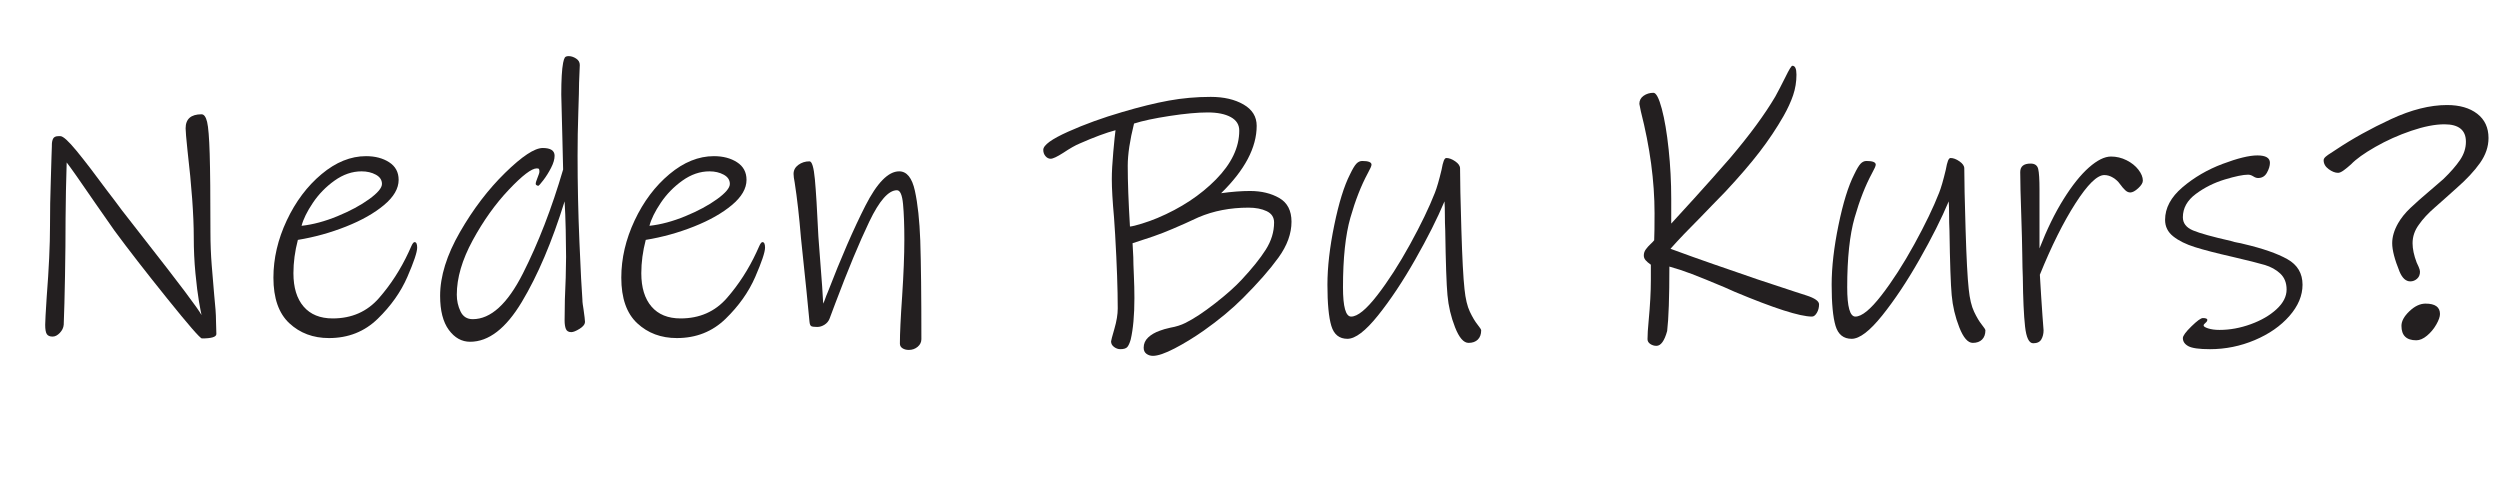
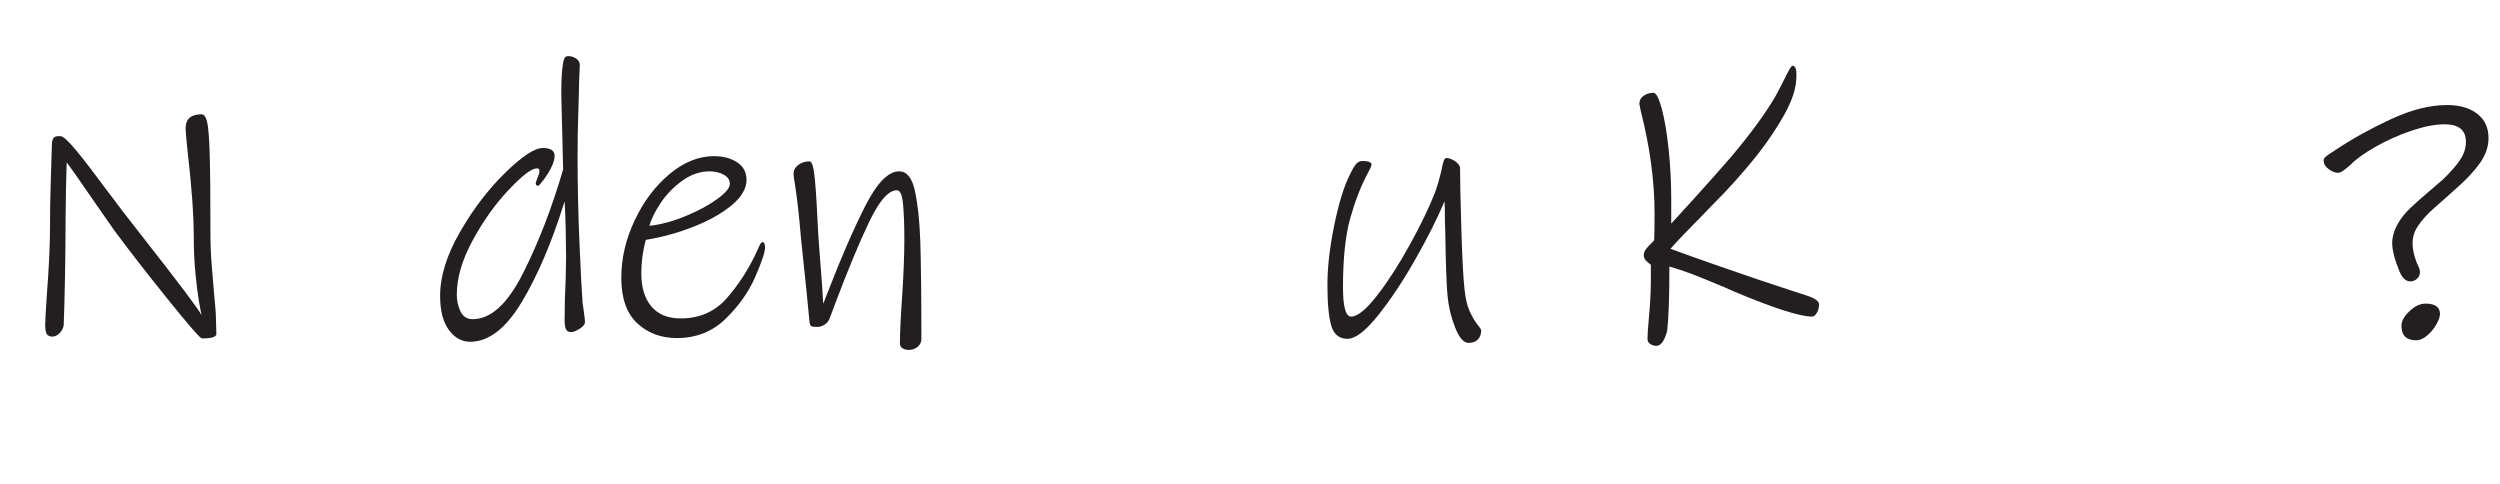
<svg xmlns="http://www.w3.org/2000/svg" id="Layer_1" viewBox="0 0 754.66 146.113">
  <defs>
    <style>.cls-1{fill:#231f20;}</style>
  </defs>
  <path class="cls-1" d="M60.951,102.162c-.522,0-4.009-4.007-10.457-12.022-6.45-8.014-11.762-14.855-15.937-20.522-.598-.819-2.499-3.541-5.704-8.164-4.697-6.859-7.605-10.997-8.723-12.414l-.224,8.612-.112,8.388c0,5.294-.056,11.035-.167,17.223-.112,6.189-.243,11.11-.392,14.763-.075.895-.466,1.716-1.174,2.46-.709.746-1.437,1.118-2.181,1.118-.821,0-1.398-.241-1.733-.727-.335-.484-.503-1.435-.503-2.852,0-.895.148-3.652.447-8.276.671-8.573,1.007-15.769,1.007-21.584,0-4.622.073-9.003.224-13.141.148-4.138.224-6.691.224-7.661l.112-3.243v-.336c0-.819.129-1.471.391-1.957.261-.484.801-.727,1.622-.727h.559c.819,0,2.441,1.473,4.865,4.418,2.422,2.946,5.498,6.953,9.227,12.022.82,1.045,1.603,2.069,2.349,3.075.745,1.007,1.454,1.957,2.125,2.852,4.25,5.443,6.486,8.314,6.71,8.611,10.586,13.496,16.365,21.176,17.335,23.039-.15-.596-.411-1.975-.783-4.138-.374-2.162-.727-4.994-1.062-8.5-.336-3.504-.503-7.119-.503-10.848,0-6.635-.634-15.395-1.901-26.282-.374-3.579-.559-5.777-.559-6.598,0-2.833,1.603-4.25,4.809-4.25.744,0,1.303.765,1.677,2.292.373,1.529.633,4.753.783,9.674.148,4.921.224,12.788.224,23.598,0,3.43.129,6.786.391,10.065.261,3.282.503,6.189.727,8.723.372,3.505.559,6.151.559,7.94l.112,4.026c0,.895-1.454,1.342-4.361,1.342Z" />
-   <path class="cls-1" d="M125.927,74.762c0,1.342-.989,4.288-2.963,8.835-1.977,4.549-4.959,8.762-8.947,12.638-3.989,3.877-8.891,5.815-14.707,5.815-4.772,0-8.762-1.491-11.966-4.474-3.207-2.981-4.809-7.566-4.809-13.756,0-5.815,1.342-11.575,4.026-17.279,2.684-5.704,6.188-10.362,10.512-13.979,4.323-3.615,8.797-5.424,13.42-5.424,2.758,0,5.089.615,6.99,1.845,1.901,1.23,2.852,3.002,2.852,5.312,0,2.611-1.473,5.145-4.417,7.605-2.946,2.46-6.766,4.624-11.463,6.487-4.697,1.864-9.544,3.207-14.539,4.026-.895,3.43-1.342,6.785-1.342,10.065,0,4.325,1.024,7.68,3.076,10.065,2.05,2.387,4.977,3.579,8.779,3.579,5.74,0,10.401-2.05,13.979-6.151,3.579-4.1,6.56-8.724,8.947-13.868.148-.297.409-.875.783-1.733.372-.856.708-1.286,1.006-1.286.521,0,.783.56.783,1.678ZM109.151,51.724c-2.834,0-5.555.933-8.164,2.796-2.611,1.865-4.792,4.102-6.542,6.71-1.753,2.611-2.89,4.921-3.411,6.934,3.429-.373,7.046-1.342,10.848-2.908,3.803-1.565,6.99-3.28,9.562-5.144,2.572-1.863,3.858-3.392,3.858-4.585s-.615-2.125-1.845-2.796c-1.23-.671-2.667-1.007-4.306-1.007Z" />
  <path class="cls-1" d="M174.798,25.106c0,1.493-.075,4.418-.224,8.779-.15,4.362-.224,8.743-.224,13.141,0,8.5.185,17.167.559,26.002.372,8.835.671,14.633.895,17.391,0,.447.037.933.112,1.454.074.522.149,1.007.224,1.454.297,2.088.447,3.355.447,3.802,0,.746-.542,1.454-1.622,2.125-1.082.671-1.92,1.006-2.517,1.006-.821,0-1.361-.316-1.622-.95-.262-.633-.392-1.51-.392-2.628,0-4.1.112-8.388.336-12.861l.112-6.263c0-2.086-.039-4.827-.112-8.22-.075-3.392-.187-6.244-.336-8.555-3.802,12.229-8.108,22.35-12.917,30.364-4.809,8.015-10.009,12.022-15.601,12.022-2.536,0-4.68-1.194-6.431-3.579-1.753-2.385-2.628-5.815-2.628-10.289,0-5.889,1.994-12.302,5.983-19.236,3.988-6.934,8.536-12.898,13.644-17.894,5.106-4.995,8.891-7.493,11.352-7.493,2.385,0,3.579.783,3.579,2.349,0,1.045-.354,2.256-1.062,3.634-.709,1.381-1.492,2.628-2.348,3.747-.858,1.119-1.361,1.678-1.51,1.678-.15,0-.318-.056-.503-.168-.187-.112-.28-.241-.28-.391,0-.372.186-1.007.559-1.901.373-.895.56-1.491.56-1.79,0-.372-.039-.632-.112-.783-.075-.148-.299-.224-.671-.224-1.565,0-4.381,2.144-8.443,6.431-4.065,4.288-7.699,9.377-10.904,15.266-3.207,5.891-4.809,11.371-4.809,16.44,0,1.79.373,3.467,1.119,5.033.744,1.566,1.975,2.349,3.69,2.349,5.441,0,10.494-4.603,15.154-13.812,4.659-9.207,8.704-19.664,12.134-31.37l-.224-9.394c-.224-8.276-.335-12.674-.335-13.197,0-4.474.185-7.678.559-9.618.148-.744.316-1.267.503-1.565.185-.297.577-.448,1.174-.448.744,0,1.491.243,2.237.727.744.486,1.118,1.138,1.118,1.957l-.224,5.48Z" />
  <path class="cls-1" d="M230.939,74.762c0,1.342-.989,4.288-2.963,8.835-1.977,4.549-4.959,8.762-8.947,12.638-3.989,3.877-8.891,5.815-14.707,5.815-4.772,0-8.762-1.491-11.966-4.474-3.207-2.981-4.809-7.566-4.809-13.756,0-5.815,1.342-11.575,4.026-17.279,2.684-5.704,6.188-10.362,10.512-13.979,4.323-3.615,8.797-5.424,13.42-5.424,2.758,0,5.089.615,6.99,1.845,1.901,1.23,2.852,3.002,2.852,5.312,0,2.611-1.473,5.145-4.417,7.605-2.946,2.46-6.766,4.624-11.463,6.487-4.697,1.864-9.544,3.207-14.539,4.026-.895,3.43-1.342,6.785-1.342,10.065,0,4.325,1.024,7.68,3.076,10.065,2.05,2.387,4.977,3.579,8.779,3.579,5.74,0,10.401-2.05,13.979-6.151,3.579-4.1,6.56-8.724,8.947-13.868.148-.297.409-.875.783-1.733.372-.856.708-1.286,1.006-1.286.521,0,.783.56.783,1.678ZM214.164,51.724c-2.834,0-5.555.933-8.164,2.796-2.611,1.865-4.792,4.102-6.542,6.71-1.753,2.611-2.89,4.921-3.411,6.934,3.429-.373,7.046-1.342,10.848-2.908,3.803-1.565,6.99-3.28,9.562-5.144,2.572-1.863,3.858-3.392,3.858-4.585s-.615-2.125-1.845-2.796c-1.23-.671-2.667-1.007-4.306-1.007Z" />
  <path class="cls-1" d="M274.331,105.629c-.746,0-1.38-.168-1.901-.503-.522-.335-.783-.802-.783-1.398,0-3.056.224-7.79.671-14.204.447-6.858.671-12.562.671-17.111,0-4.398-.131-7.996-.392-10.792-.262-2.796-.877-4.194-1.845-4.194-2.536,0-5.312,3.15-8.332,9.45-3.02,6.301-6.469,14.594-10.345,24.883l-1.678,4.474c-.299.746-.802,1.342-1.51,1.79-.709.447-1.437.671-2.181.671-.895,0-1.493-.073-1.79-.224-.299-.148-.486-.596-.559-1.342l-.895-9.17-1.678-16.104c-.522-6.412-1.157-12.003-1.901-16.775-.224-1.119-.335-1.975-.335-2.572,0-1.119.484-2.031,1.454-2.74.968-.708,2.086-1.062,3.355-1.062.744,0,1.286,1.79,1.622,5.368.335,3.579.688,9.358,1.062,17.335l.447,5.927c.596,7.531.931,12.302,1.006,14.315.224-.447.428-.951.615-1.51.185-.559.428-1.174.727-1.845,4.026-10.438,7.809-19.142,11.352-26.114,3.54-6.971,6.951-10.457,10.233-10.457,2.31,0,3.895,1.958,4.753,5.872.856,3.915,1.398,8.93,1.622,15.042.224,6.786.335,16.702.335,29.749,0,.895-.374,1.659-1.118,2.293-.746.632-1.641.951-2.684.951Z" />
-   <path class="cls-1" d="M375.205,89.972c-3.354,3.355-7.308,6.637-11.854,9.841-2.982,2.086-5.91,3.876-8.779,5.368-2.871,1.491-5.052,2.237-6.542,2.237-.746,0-1.398-.206-1.957-.615-.56-.411-.839-1.025-.839-1.845,0-1.193.447-2.219,1.342-3.075.895-.856,2.086-1.547,3.579-2.069.744-.297,1.789-.596,3.131-.895,1.715-.297,3.243-.783,4.586-1.454,2.533-1.267,5.497-3.224,8.891-5.871,3.392-2.646,6.057-5.014,7.996-7.102,3.205-3.429,5.648-6.467,7.326-9.115,1.678-2.646,2.517-5.386,2.517-8.22,0-1.565-.746-2.702-2.236-3.411-1.493-.708-3.319-1.062-5.481-1.062-5.519,0-10.551.97-15.098,2.908-2.014.895-3.394,1.529-4.139,1.901-2.684,1.194-4.884,2.125-6.598,2.796-1.939.746-3.803,1.398-5.592,1.958-1.79.559-2.983.95-3.579,1.174l.224,4.25c0,1.118.056,2.908.168,5.368.111,2.46.168,4.772.168,6.934,0,5.145-.374,9.321-1.119,12.525-.299,1.043-.634,1.79-1.006,2.237-.374.447-1.082.671-2.125.671-.671,0-1.306-.224-1.901-.671-.598-.447-.895-1.006-.895-1.677,0-.224.335-1.491,1.007-3.803.671-2.31,1.006-4.362,1.006-6.151,0-5.815-.262-13.233-.782-22.255l-.336-5.145c-.447-4.921-.671-8.797-.671-11.631,0-2.162.148-4.901.447-8.22.297-3.317.521-5.498.671-6.542-2.834.746-6.45,2.088-10.848,4.026-1.269.522-2.908,1.454-4.921,2.796-1.864,1.194-3.131,1.79-3.802,1.79-.596,0-1.119-.26-1.566-.783-.447-.521-.671-1.155-.671-1.901,0-1.416,2.499-3.243,7.493-5.48s10.437-4.211,16.328-5.927c5.294-1.566,9.99-2.721,14.092-3.467,4.1-.744,8.312-1.118,12.638-1.118,3.951,0,7.25.766,9.897,2.292,2.646,1.529,3.971,3.673,3.971,6.431,0,6.562-3.58,13.347-10.737,20.354,3.204-.447,6.112-.671,8.723-.671,3.429,0,6.375.709,8.835,2.125,2.461,1.417,3.69,3.803,3.69,7.158,0,3.579-1.305,7.177-3.914,10.792-2.61,3.617-6.189,7.699-10.737,12.246ZM364.581,33.942c-3.059,0-6.897.354-11.52,1.062-4.624.709-8.202,1.473-10.736,2.292-1.269,5.071-1.901,9.321-1.901,12.75,0,4.847.224,10.96.671,18.341.745-.074,1.957-.373,3.635-.895,1.678-.521,3.225-1.08,4.642-1.677,7.082-2.981,12.973-6.859,17.67-11.631,4.697-4.771,7.046-9.691,7.046-14.762,0-1.79-.858-3.149-2.572-4.082-1.716-.932-4.026-1.398-6.934-1.398Z" />
  <path class="cls-1" d="M443.313,103.504c-1.492,0-2.852-1.566-4.082-4.697s-1.995-6.375-2.293-9.73c-.299-3.205-.522-9.691-.671-19.459-.075-1.566-.111-3.149-.111-4.753s-.039-2.964-.112-4.082c-2.163,5.145-5.107,10.999-8.835,17.558-3.729,6.562-7.476,12.19-11.239,16.888-3.766,4.697-6.842,7.045-9.227,7.045-2.461,0-4.082-1.304-4.865-3.914-.783-2.609-1.174-6.747-1.174-12.414,0-5.293.688-11.295,2.068-18.006,1.379-6.71,2.964-11.816,4.753-15.321.745-1.566,1.379-2.628,1.901-3.188.521-.559,1.118-.839,1.79-.839,1.862,0,2.796.374,2.796,1.119,0,.374-.374,1.23-1.119,2.572-2.013,3.729-3.766,8.202-5.256,13.42-1.492,5.219-2.237,12.229-2.237,21.025,0,5.891.82,8.835,2.461,8.835,1.938,0,4.566-2.143,7.885-6.431,3.316-4.287,6.615-9.412,9.897-15.377,3.279-5.964,5.776-11.146,7.493-15.545.596-1.491,1.267-3.803,2.013-6.934.224-1.267.447-2.181.671-2.74.224-.56.484-.839.783-.839.819,0,1.714.335,2.684,1.006.969.671,1.454,1.38,1.454,2.125,0,3.579.129,9.712.392,18.397.261,8.687.576,14.707.95,18.062.298,2.908.839,5.183,1.622,6.822.783,1.641,1.546,2.927,2.293,3.858.744.933,1.118,1.51,1.118,1.733,0,1.194-.336,2.125-1.007,2.796-.671.671-1.604,1.007-2.796,1.007Z" />
  <path class="cls-1" d="M546.984,95.564c-3.654,0-11.446-2.497-23.374-7.493l-3.02-1.342c-4.25-1.789-7.55-3.131-9.898-4.026-2.348-.895-4.604-1.639-6.766-2.237,0,9.246-.224,15.732-.671,19.459-.821,2.981-1.901,4.474-3.243,4.474-.671,0-1.286-.187-1.846-.559-.559-.374-.839-.858-.839-1.454,0-1.342.112-3.168.336-5.48.447-4.771.671-8.872.671-12.302v-4.697c-.746-.521-1.286-.987-1.622-1.398-.335-.409-.503-.875-.503-1.398,0-.671.204-1.286.615-1.845.409-.56.875-1.08,1.397-1.566.521-.484.896-.875,1.119-1.174.073-1.565.111-4.287.111-8.164,0-9.691-1.38-19.943-4.138-30.755l-.447-2.237c0-1.043.428-1.863,1.286-2.46.856-.596,1.845-.895,2.964-.895.819,0,1.658,1.604,2.516,4.809.856,3.207,1.547,7.289,2.069,12.246.521,4.959.783,9.936.783,14.93v7.493c1.043-1.118,3.392-3.69,7.045-7.717,3.652-4.026,7.231-8.052,10.736-12.078,5.89-6.934,10.438-13.122,13.645-18.565.819-1.491,1.826-3.429,3.02-5.815,1.118-2.31,1.826-3.467,2.125-3.467.819,0,1.23.895,1.23,2.685,0,2.163-.336,4.232-1.007,6.207-.671,1.977-1.641,4.082-2.908,6.319-2.088,3.654-4.492,7.252-7.213,10.792-2.723,3.542-6.171,7.549-10.345,12.022-1.566,1.641-2.946,3.058-4.139,4.25-1.193,1.194-2.236,2.275-3.131,3.243-3.878,3.878-6.973,7.121-9.282,9.73.968.374,3.224,1.193,6.766,2.46,3.54,1.269,8.145,2.871,13.812,4.809,4.026,1.417,7.382,2.555,10.065,3.411,2.685.858,4.994,1.622,6.935,2.292.447.15.968.318,1.565.503.596.187,1.23.391,1.901.615,2.533.821,3.802,1.716,3.802,2.684s-.224,1.828-.671,2.572c-.447.746-.933,1.119-1.453,1.119Z" />
-   <path class="cls-1" d="M595.52,103.504c-1.492,0-2.852-1.566-4.082-4.697s-1.995-6.375-2.293-9.73c-.299-3.205-.522-9.691-.671-19.459-.075-1.566-.111-3.149-.111-4.753s-.039-2.964-.112-4.082c-2.163,5.145-5.107,10.999-8.835,17.558-3.729,6.562-7.476,12.19-11.239,16.888-3.766,4.697-6.842,7.045-9.227,7.045-2.461,0-4.082-1.304-4.865-3.914-.783-2.609-1.174-6.747-1.174-12.414,0-5.293.688-11.295,2.068-18.006,1.379-6.71,2.964-11.816,4.753-15.321.745-1.566,1.379-2.628,1.901-3.188.521-.559,1.118-.839,1.79-.839,1.862,0,2.796.374,2.796,1.119,0,.374-.374,1.23-1.119,2.572-2.013,3.729-3.766,8.202-5.256,13.42-1.492,5.219-2.237,12.229-2.237,21.025,0,5.891.82,8.835,2.461,8.835,1.938,0,4.566-2.143,7.885-6.431,3.316-4.287,6.615-9.412,9.897-15.377,3.279-5.964,5.776-11.146,7.493-15.545.596-1.491,1.267-3.803,2.013-6.934.224-1.267.447-2.181.671-2.74.224-.56.484-.839.783-.839.819,0,1.714.335,2.684,1.006.969.671,1.454,1.38,1.454,2.125,0,3.579.129,9.712.392,18.397.261,8.687.576,14.707.95,18.062.298,2.908.839,5.183,1.622,6.822.783,1.641,1.546,2.927,2.293,3.858.744.933,1.118,1.51,1.118,1.733,0,1.194-.336,2.125-1.007,2.796-.671.671-1.604,1.007-2.796,1.007Z" />
-   <path class="cls-1" d="M643.05,58.099c-.523,0-1.026-.224-1.511-.671-.485-.448-1.025-1.08-1.621-1.901-.522-.745-1.213-1.379-2.069-1.901-.857-.521-1.733-.783-2.628-.783-2.163,0-5.071,2.852-8.724,8.556-3.653,5.704-7.232,12.88-10.736,21.528.074,1.716.205,3.877.392,6.486.186,2.611.316,4.549.392,5.816l.336,4.473c0,1.045-.224,1.958-.671,2.74-.448.783-1.27,1.174-2.461,1.174-1.269,0-2.088-1.697-2.46-5.089-.374-3.392-.598-8.332-.672-14.818-.074-1.639-.131-3.987-.167-7.045-.039-3.057-.132-6.71-.28-10.96-.224-6.412-.335-10.997-.335-13.756,0-1.714,1.043-2.572,3.131-2.572,1.268,0,2.031.542,2.293,1.622.261,1.082.392,3.15.392,6.207v17.782c2.236-5.74,4.658-10.698,7.27-14.874,2.608-4.175,5.162-7.362,7.66-9.562,2.497-2.198,4.715-3.299,6.654-3.299,1.64,0,3.205.374,4.697,1.118,1.491.746,2.685,1.697,3.579,2.852.895,1.157,1.342,2.256,1.342,3.299,0,.671-.467,1.437-1.397,2.293-.934.858-1.733,1.286-2.404,1.286Z" />
-   <path class="cls-1" d="M667.093,105.405c-3.207,0-5.368-.299-6.486-.895-1.119-.598-1.678-1.417-1.678-2.46,0-.671.856-1.845,2.572-3.523,1.714-1.677,2.869-2.516,3.467-2.516.895,0,1.342.187,1.342.559,0,.299-.187.598-.559.895-.374.299-.56.56-.56.783,0,.299.465.598,1.398.895.931.299,2.068.447,3.41.447,3.132,0,6.28-.577,9.45-1.733,3.169-1.155,5.76-2.665,7.773-4.529,2.013-1.863,3.02-3.839,3.02-5.927,0-2.013-.635-3.616-1.901-4.809-1.269-1.192-2.852-2.069-4.753-2.628-1.901-.559-5.089-1.359-9.562-2.404-4.921-1.118-8.742-2.105-11.463-2.964-2.723-.856-4.903-1.938-6.543-3.243-1.641-1.304-2.46-2.963-2.46-4.977,0-3.579,1.751-6.859,5.256-9.842,3.504-2.981,7.53-5.33,12.079-7.045,4.547-1.714,8.052-2.572,10.513-2.572,2.533,0,3.802.746,3.802,2.236,0,.895-.299,1.884-.895,2.964-.598,1.082-1.492,1.622-2.684,1.622-.448,0-.934-.167-1.454-.503-.522-.335-1.045-.503-1.565-.503-1.493,0-3.842.486-7.046,1.454-3.207.97-6.114,2.424-8.724,4.362-2.61,1.939-3.914,4.288-3.914,7.046,0,1.789,1.023,3.114,3.075,3.97,2.05.858,5.872,1.92,11.464,3.187.671.224,1.342.392,2.013.503s1.267.243,1.789.392c5.74,1.342,10.139,2.871,13.197,4.585,3.056,1.716,4.585,4.289,4.585,7.717,0,3.282-1.324,6.431-3.97,9.45-2.647,3.02-6.134,5.443-10.457,7.27-4.325,1.826-8.835,2.74-13.532,2.74Z" />
  <path class="cls-1" d="M741.576,56.756l-3.243,2.908c-.299.299-1.437,1.306-3.411,3.02-1.977,1.716-3.562,3.431-4.753,5.145-1.269,1.716-1.901,3.579-1.901,5.592,0,1.716.409,3.654,1.23,5.816.148.299.353.746.615,1.342.26.598.391,1.082.391,1.454,0,.895-.299,1.604-.895,2.125-.598.523-1.269.783-2.013.783-1.342,0-2.424-.968-3.243-2.908-1.492-3.652-2.237-6.523-2.237-8.612,0-1.938.597-3.951,1.79-6.039.895-1.565,2.125-3.093,3.69-4.585,1.565-1.491,3.54-3.244,5.927-5.256l4.026-3.467c2.162-2.086,3.84-4.007,5.033-5.759,1.191-1.751,1.789-3.597,1.789-5.536,0-3.503-2.163-5.256-6.486-5.256-2.835,0-6.171.654-10.01,1.957-3.841,1.306-7.456,2.927-10.848,4.865-3.394,1.939-5.835,3.69-7.325,5.256-.747.671-1.474,1.269-2.182,1.789-.709.522-1.286.783-1.733.783-.895,0-1.845-.373-2.852-1.119-1.007-.744-1.51-1.639-1.51-2.684,0-.372.224-.744.671-1.118.447-.373.951-.727,1.51-1.062.56-.335,1.1-.688,1.622-1.062,4.921-3.28,10.438-6.336,16.552-9.171,6.112-2.833,11.742-4.25,16.887-4.25,3.803,0,6.84.877,9.115,2.628,2.273,1.753,3.411,4.194,3.411,7.326,0,2.61-.858,5.127-2.572,7.549-1.716,2.424-4.064,4.94-7.046,7.549ZM729.385,102.721c-2.982,0-4.474-1.454-4.474-4.361,0-1.416.801-2.889,2.405-4.417,1.602-1.527,3.224-2.293,4.864-2.293,2.908,0,4.362,1.045,4.362,3.131,0,.821-.374,1.884-1.119,3.188-.746,1.305-1.677,2.424-2.796,3.355-1.118.932-2.2,1.398-3.243,1.398Z" />
</svg>